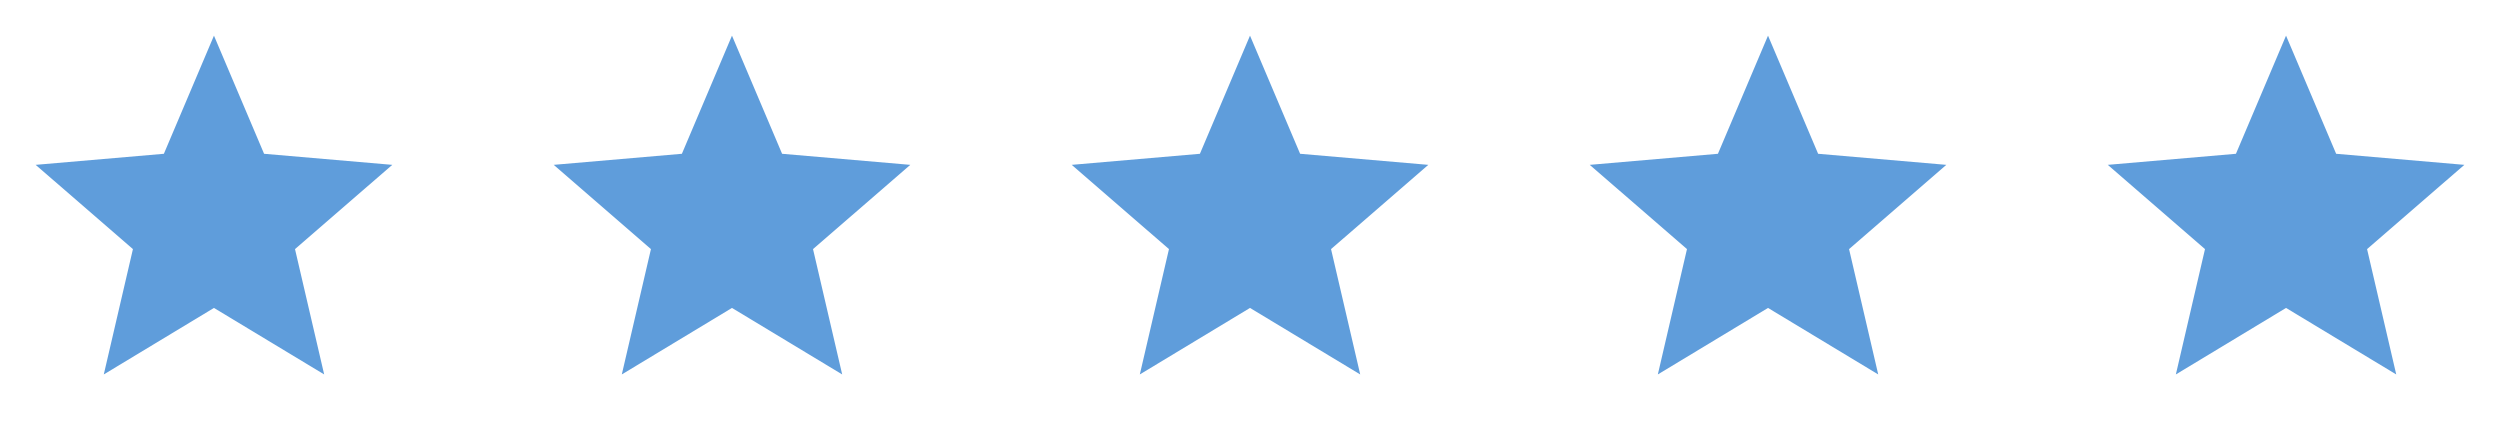
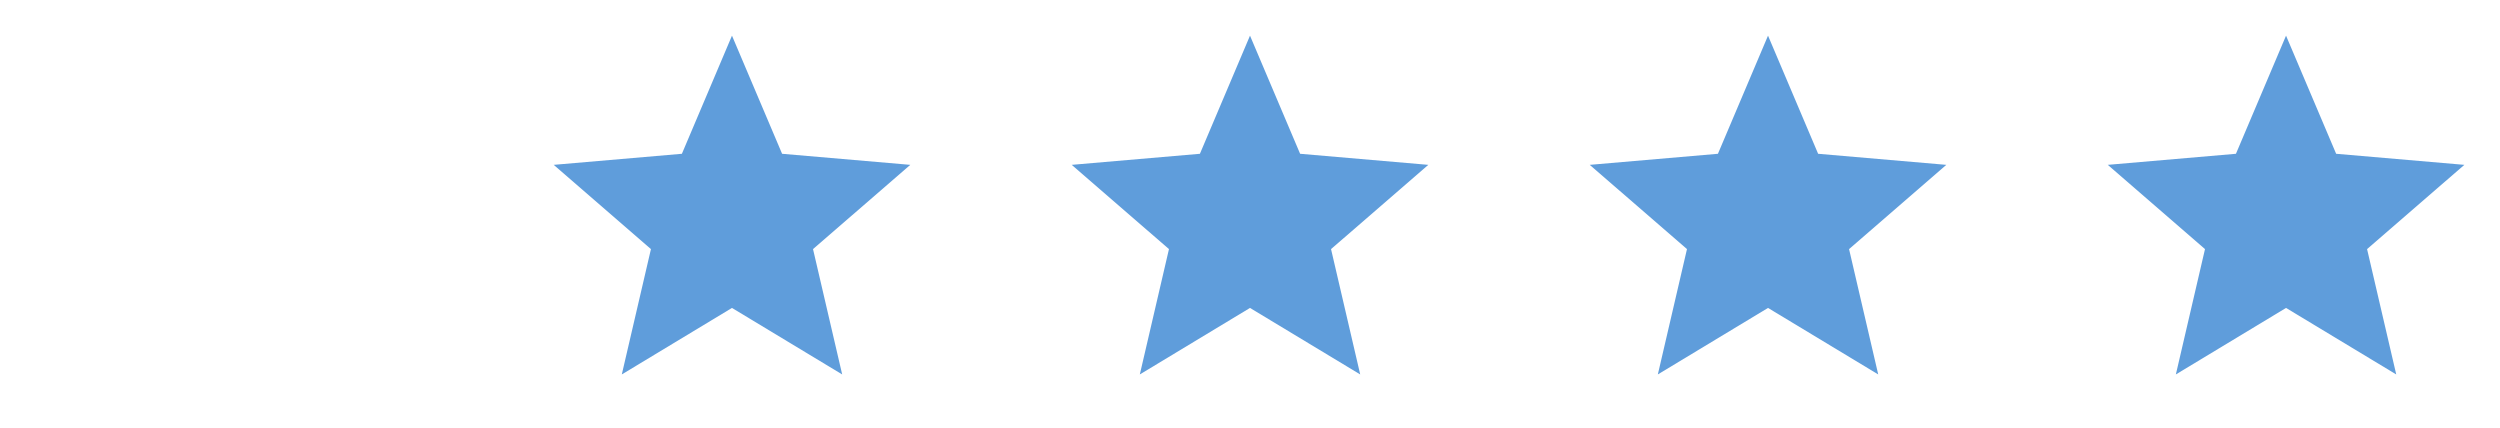
<svg xmlns="http://www.w3.org/2000/svg" width="111" height="19" viewBox="0 0 111 19" fill="none">
-   <path d="M9.5 13.672L14.393 16.625L13.098 11.06L17.417 7.319L11.725 6.828L9.5 1.583L7.276 6.828L1.583 7.319L5.902 11.06L4.608 16.625L9.5 13.672Z" fill="#5F9DDB" />
  <path d="M32.5 13.672L37.393 16.625L36.098 11.06L40.417 7.319L34.725 6.828L32.5 1.583L30.276 6.828L24.584 7.319L28.902 11.06L27.608 16.625L32.5 13.672Z" fill="#5F9DDB" />
  <path d="M55.5 13.672L60.393 16.625L59.098 11.06L63.417 7.319L57.725 6.828L55.5 1.583L53.276 6.828L47.584 7.319L51.902 11.06L50.608 16.625L55.5 13.672Z" fill="#5F9DDB" />
  <path d="M78.5 13.672L83.393 16.625L82.098 11.06L86.417 7.319L80.725 6.828L78.5 1.583L76.276 6.828L70.584 7.319L74.902 11.06L73.608 16.625L78.5 13.672Z" fill="#5F9DDB" />
  <path d="M101.5 13.672L106.393 16.625L105.098 11.06L109.417 7.319L103.725 6.828L101.5 1.583L99.276 6.828L93.584 7.319L97.902 11.06L96.608 16.625L101.5 13.672Z" fill="#5F9DDB" />
</svg>